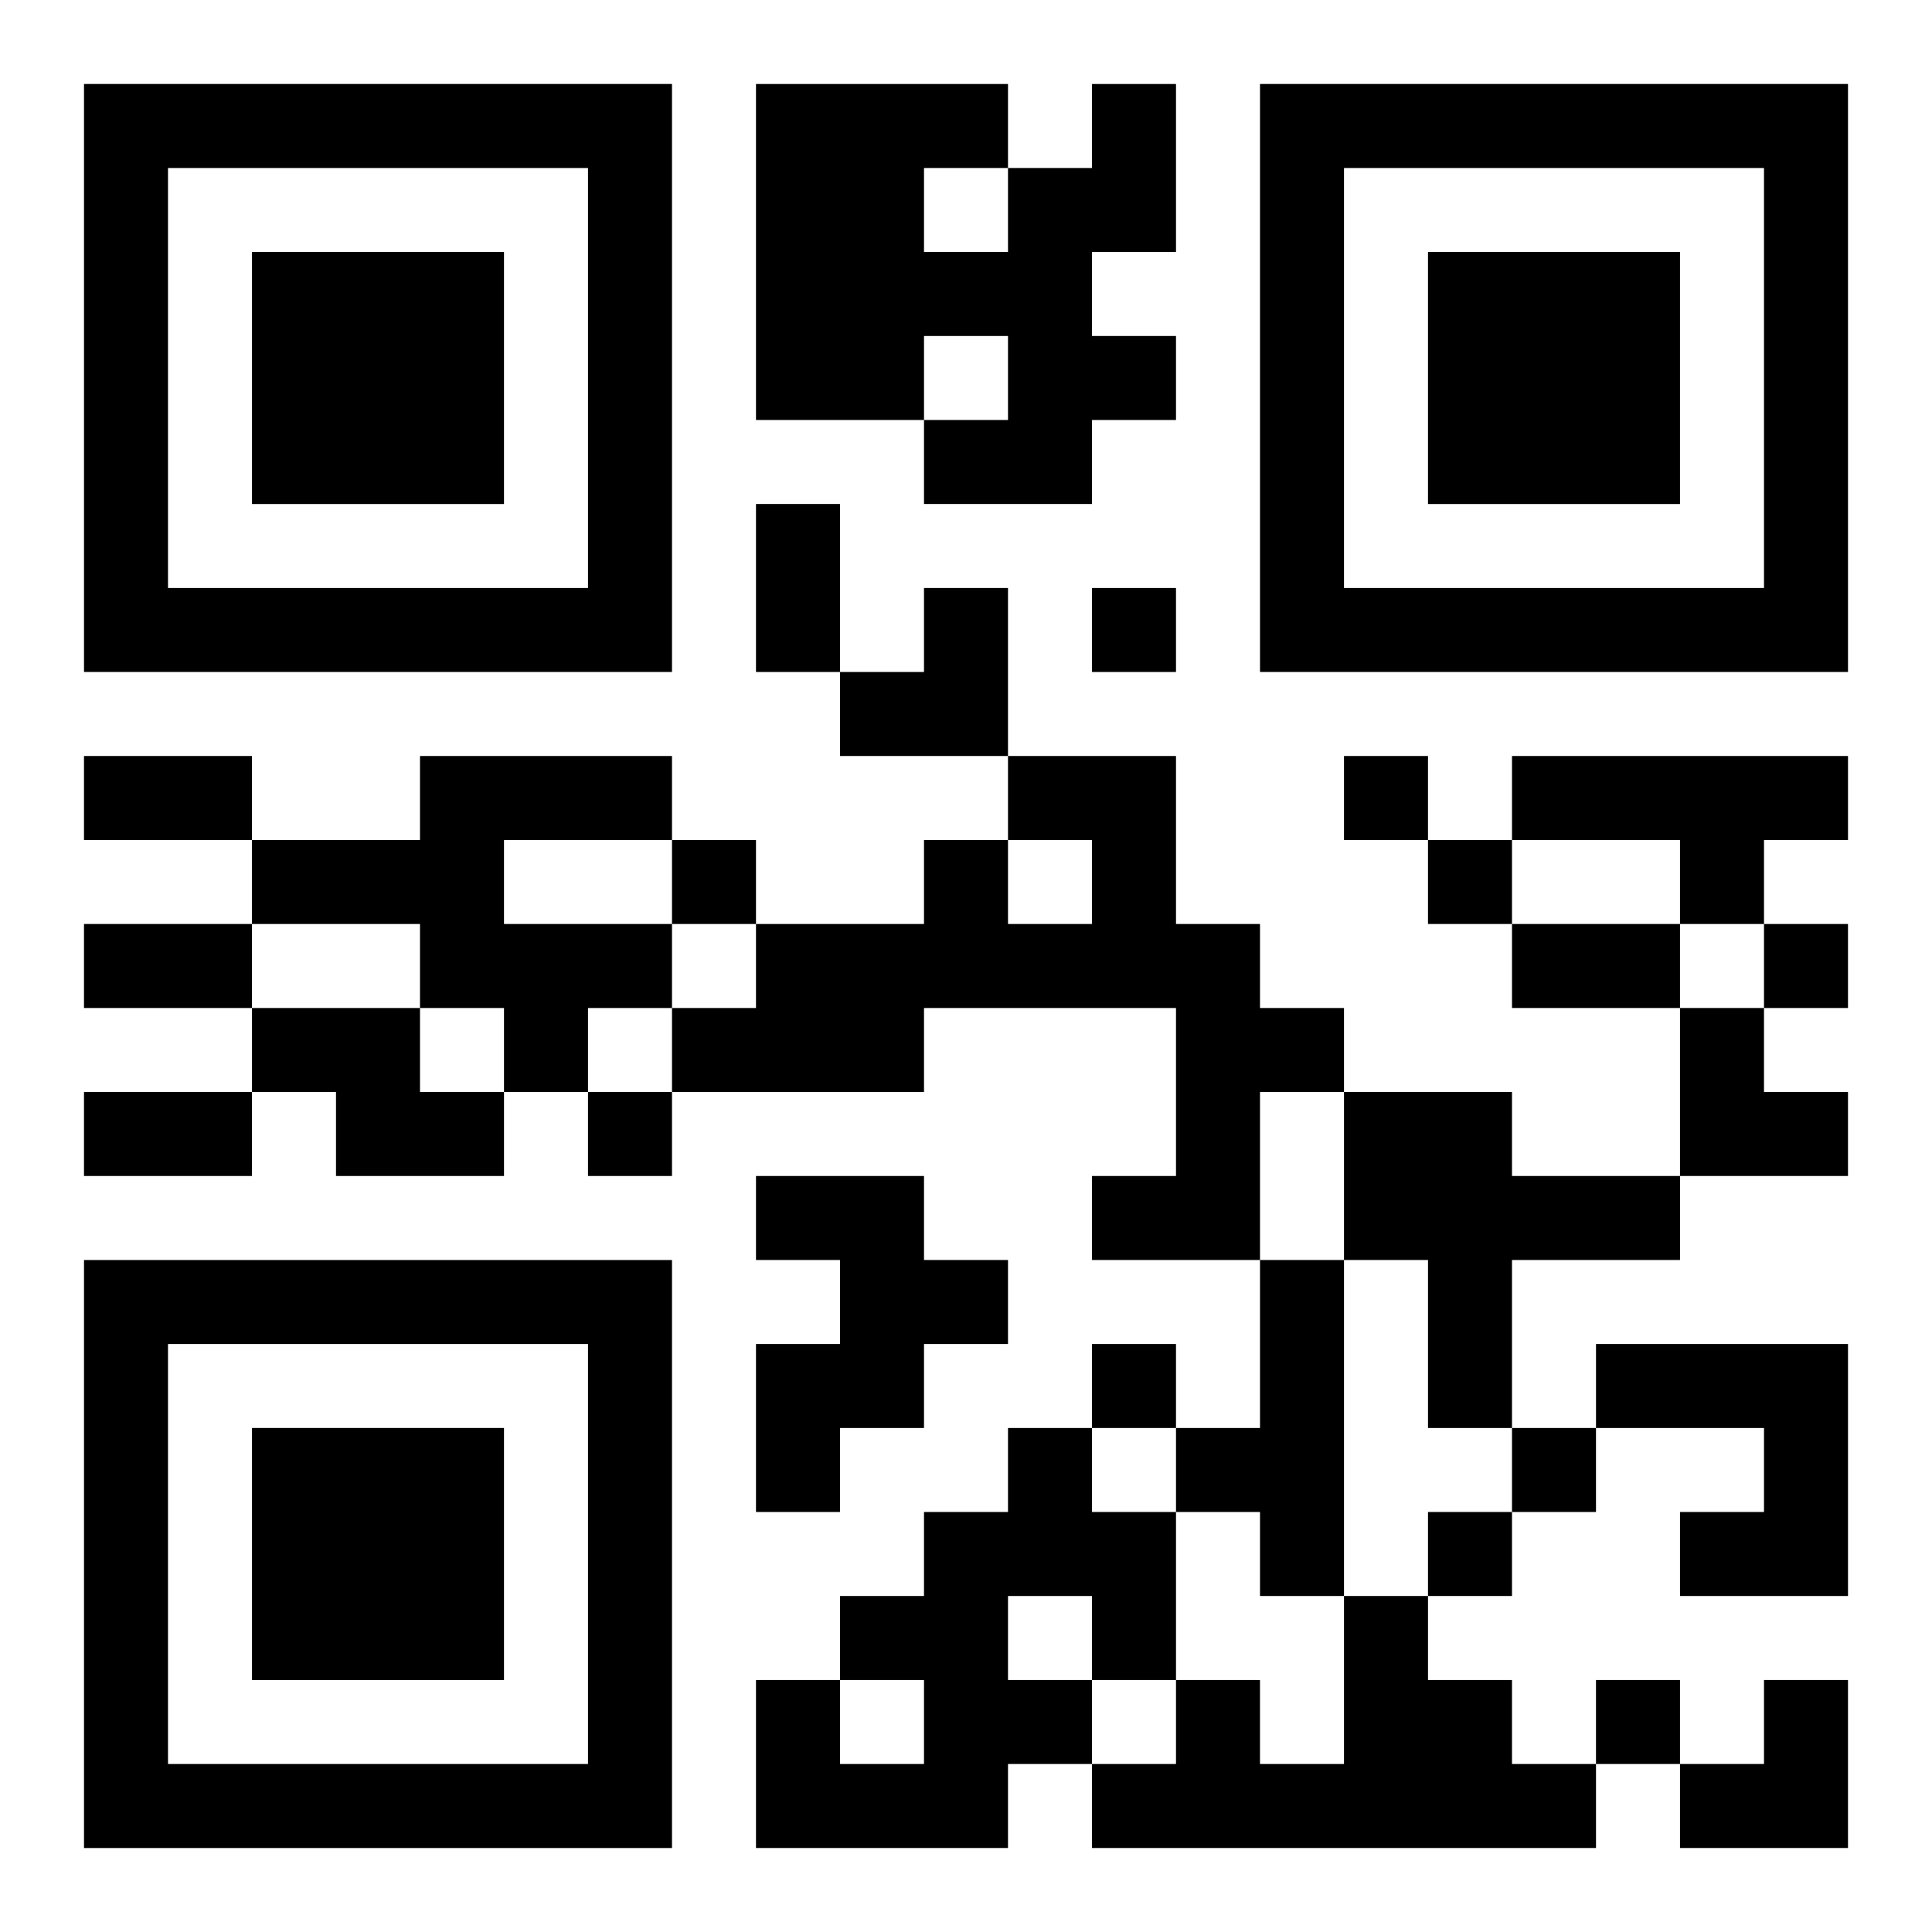
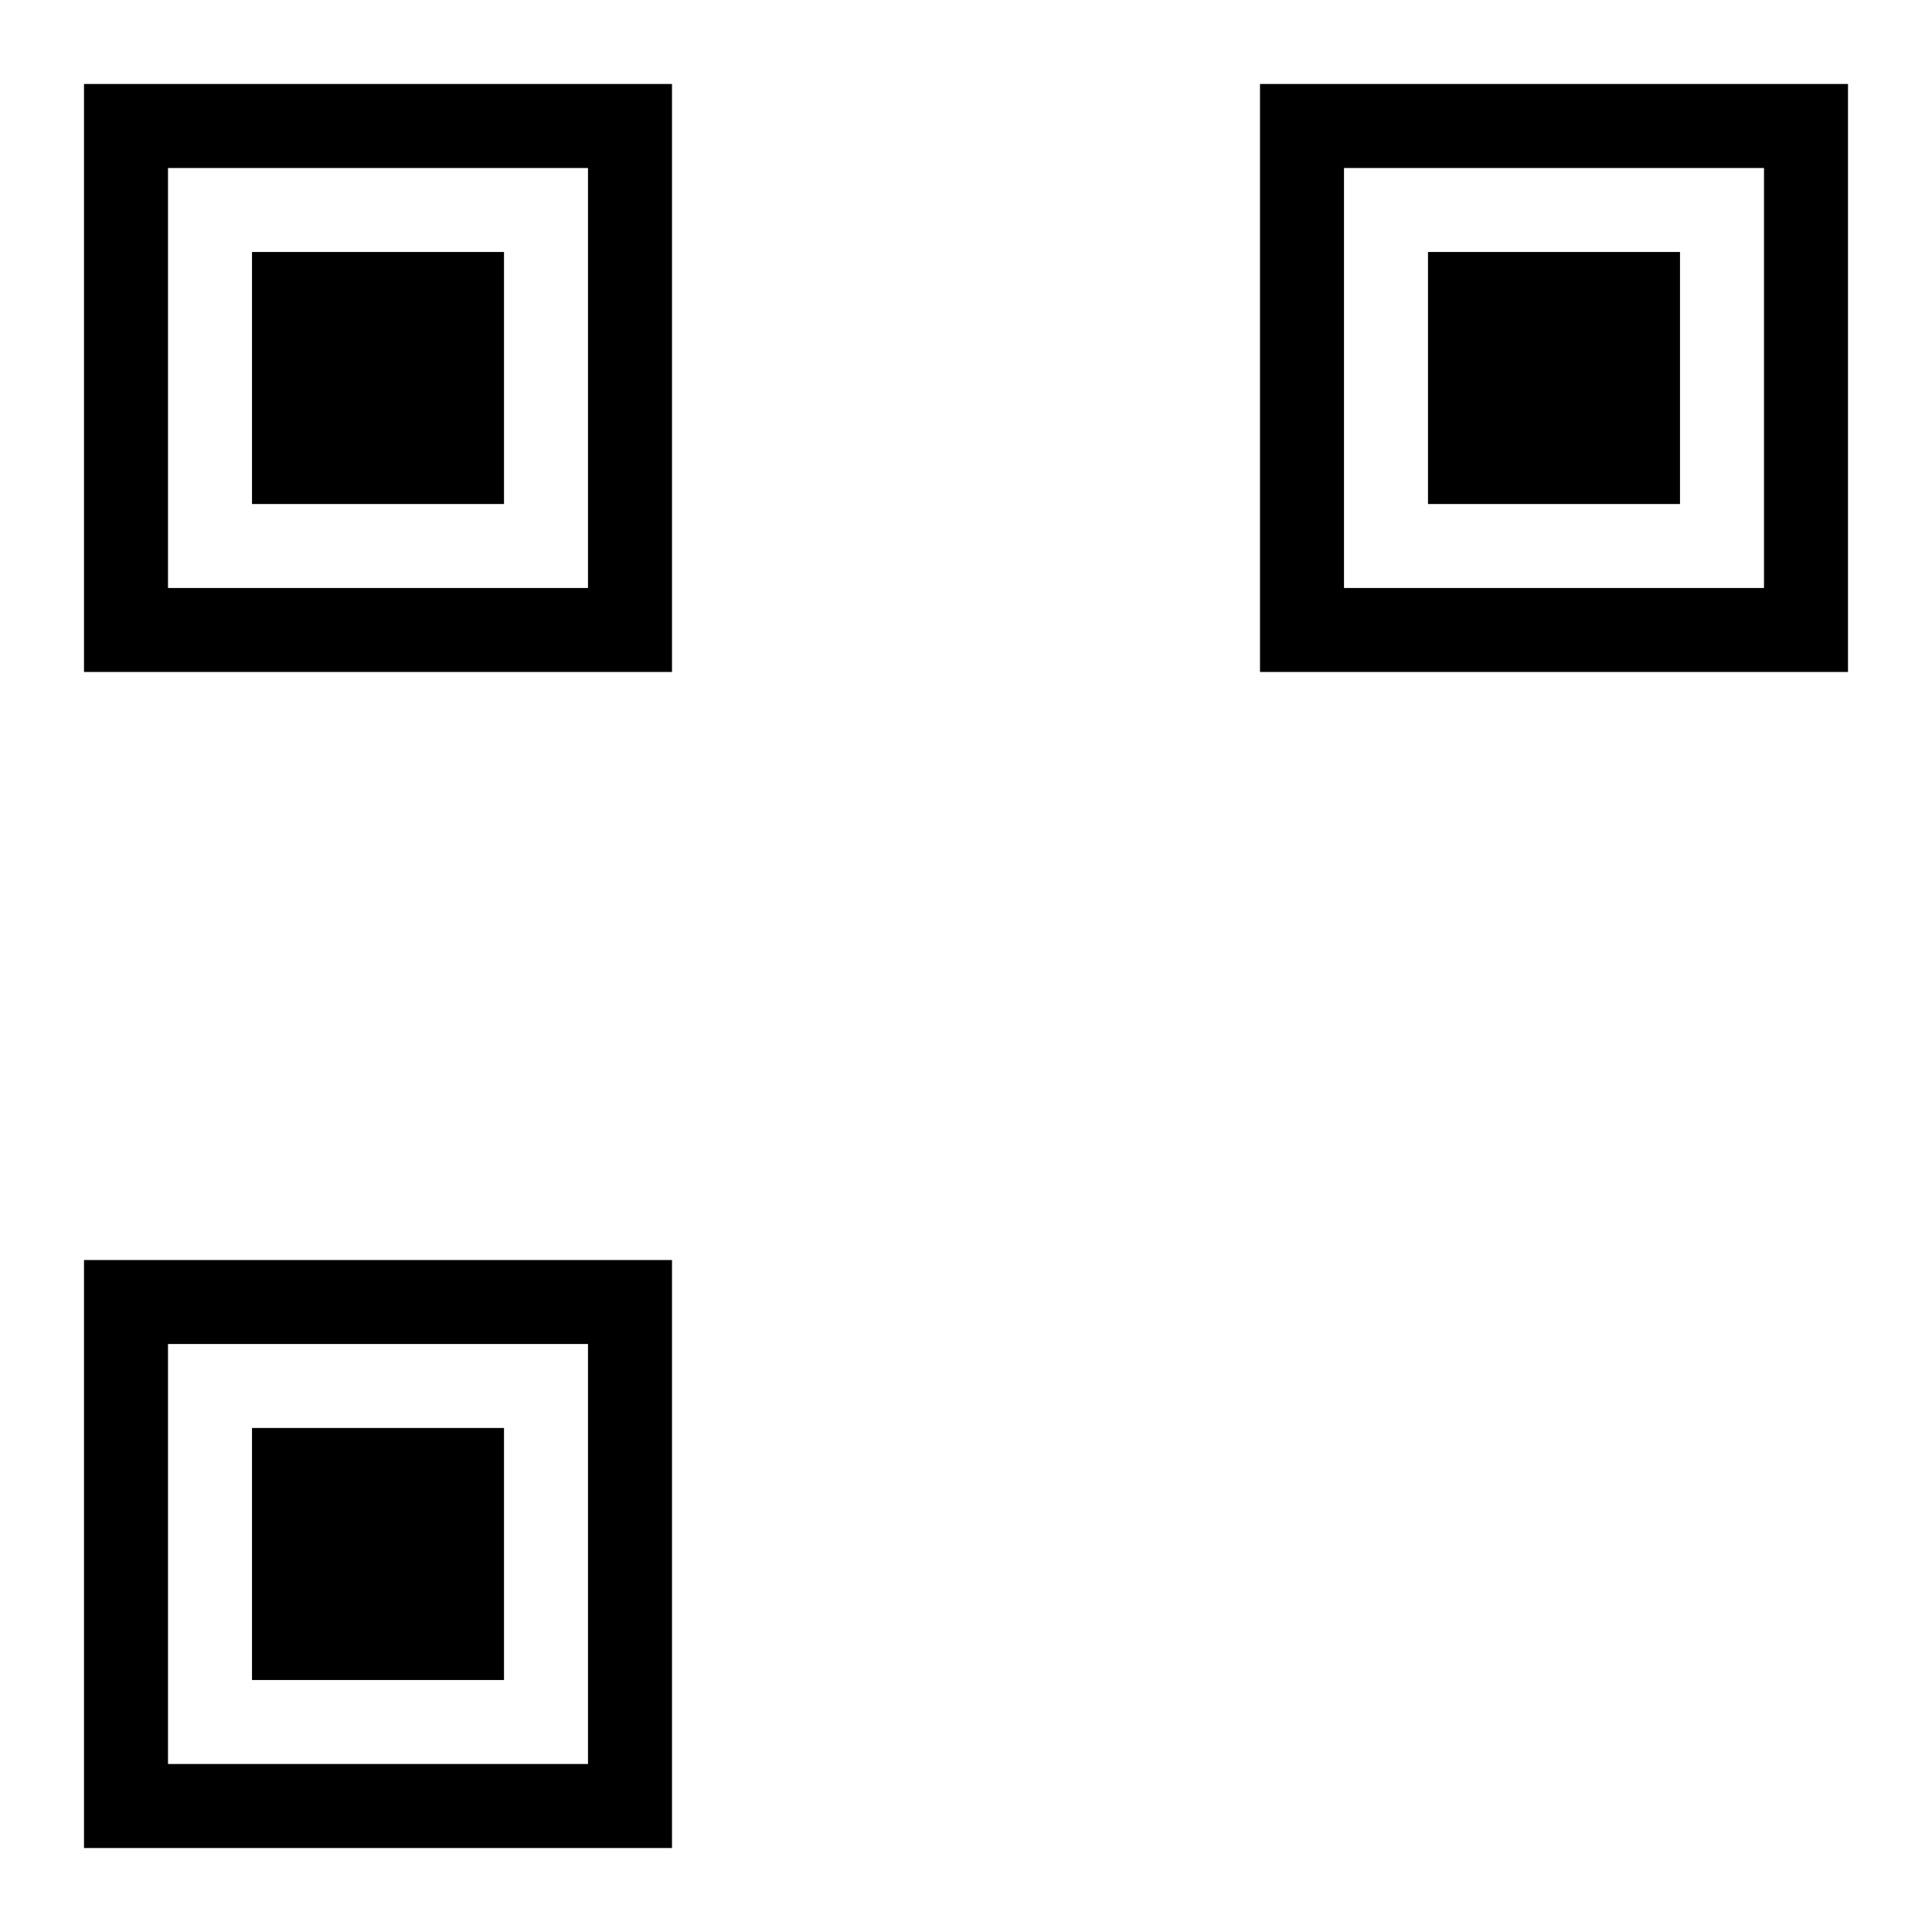
<svg xmlns="http://www.w3.org/2000/svg" xmlns:xlink="http://www.w3.org/1999/xlink" width="250" height="250" baseProfile="full" version="1.1" viewBox="-1 -1 23 23">
  <symbol id="a">
    <path d="m0 7v7h7v-7h-7zm1 1h5v5h-5v-5zm1 1v3h3v-3h-3z" />
  </symbol>
  <use y="-7" xlink:href="#a" />
  <use y="7" xlink:href="#a" />
  <use x="14" y="-7" xlink:href="#a" />
-   <path d="m12 0h1v2h-1v1h1v1h-1v1h-2v-1h1v-1h-1v1h-2v-4h3v1h1v-1m-2 1v1h1v-1h-1m-6 7h3v1h-2v1h2v1h-1v1h-1v-1h-1v-1h-2v-1h2v-1m7 0h2v2h1v1h1v1h-1v2h-2v-1h1v-2h-3v1h-3v-1h1v-1h2v-1h1v1h1v-1h-1v-1m6 0h4v1h-1v1h-1v-1h-2v-1m-15 3h2v1h1v1h-2v-1h-1v-1m13 1h2v1h2v1h-2v2h-1v-2h-1v-2m-7 1h2v1h1v1h-1v1h-1v1h-1v-2h1v-1h-1v-1m6 1h1v4h-1v-1h-1v-1h1v-2m4 1h3v3h-2v-1h1v-1h-2v-1m-7 1h1v1h1v2h-1v1h-1v1h-3v-2h1v1h1v-1h-1v-1h1v-1h1v-1m0 2v1h1v-1h-1m4 0h1v1h1v1h1v1h-6v-1h1v-1h1v1h1v-2m-3-12v1h1v-1h-1m3 2v1h1v-1h-1m-8 1v1h1v-1h-1m9 0v1h1v-1h-1m4 1v1h1v-1h-1m-14 2v1h1v-1h-1m6 3v1h1v-1h-1m5 1v1h1v-1h-1m-1 1v1h1v-1h-1m2 2v1h1v-1h-1m-10-14h1v2h-1v-2m-8 3h2v1h-2v-1m0 2h2v1h-2v-1m17 0h2v1h-2v-1m-17 2h2v1h-2v-1m9-6m1 0h1v2h-2v-1h1zm9 5h1v1h1v1h-2zm0 8m1 0h1v2h-2v-1h1z" />
</svg>